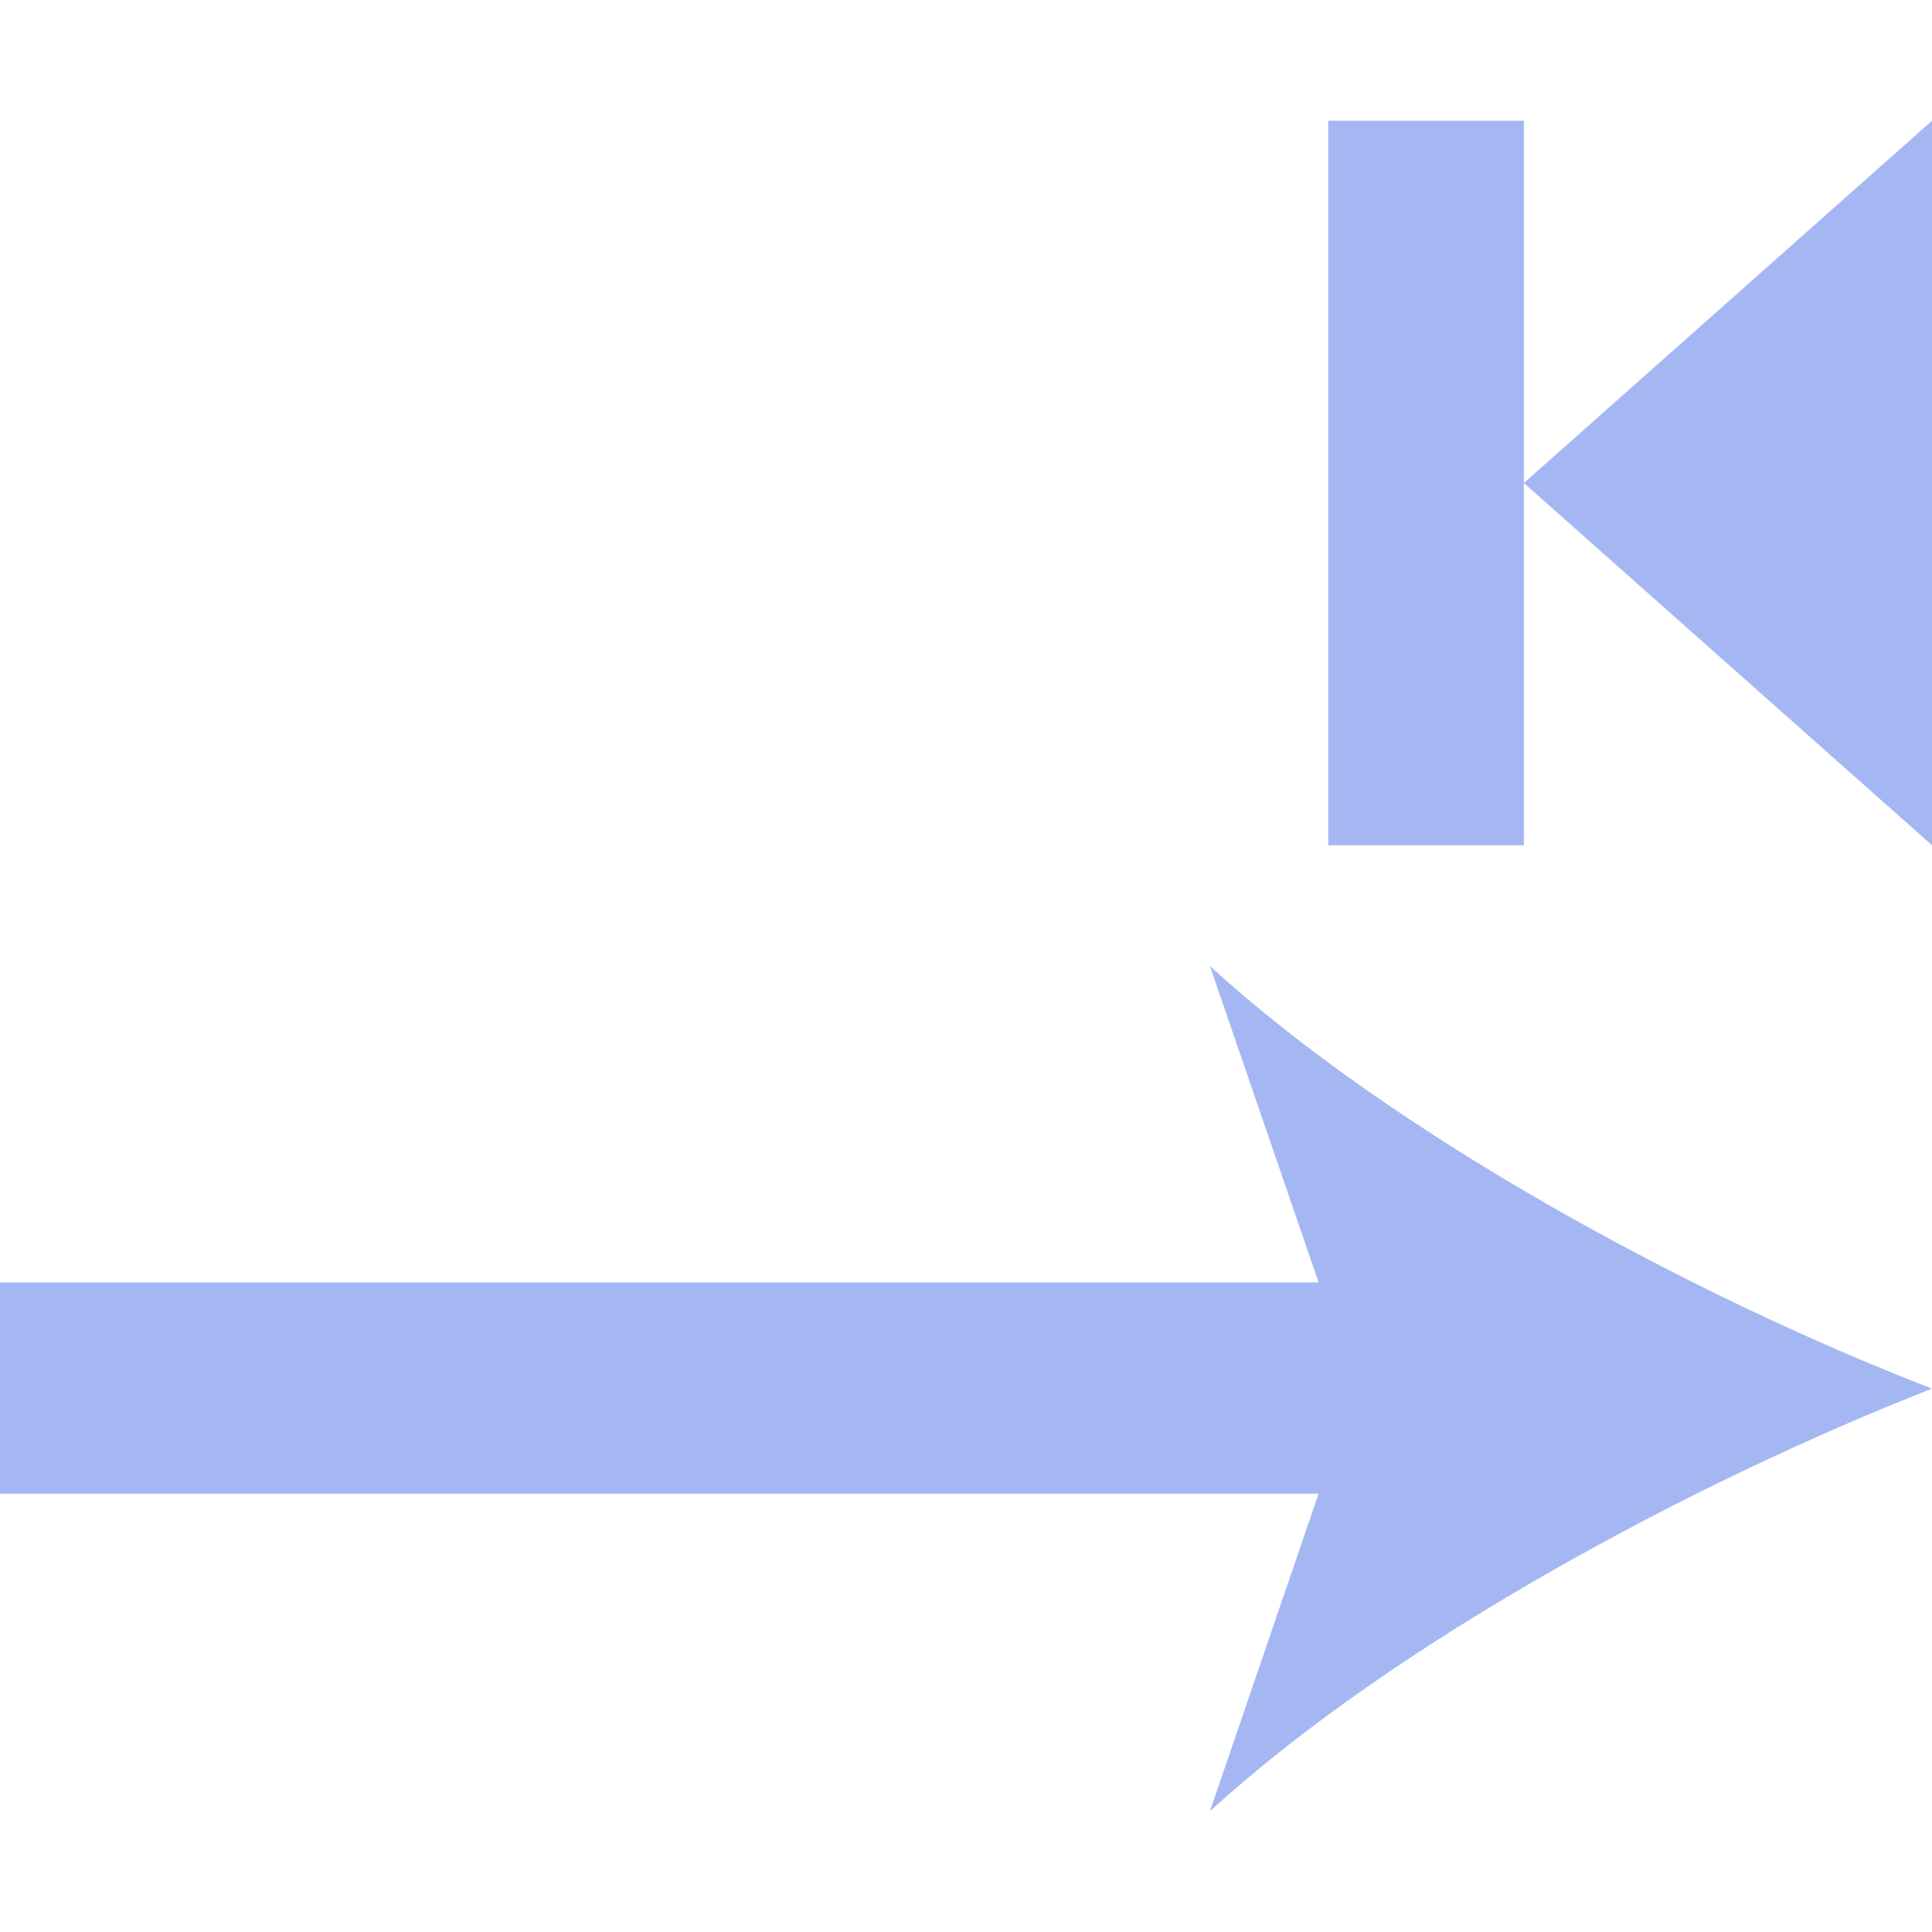
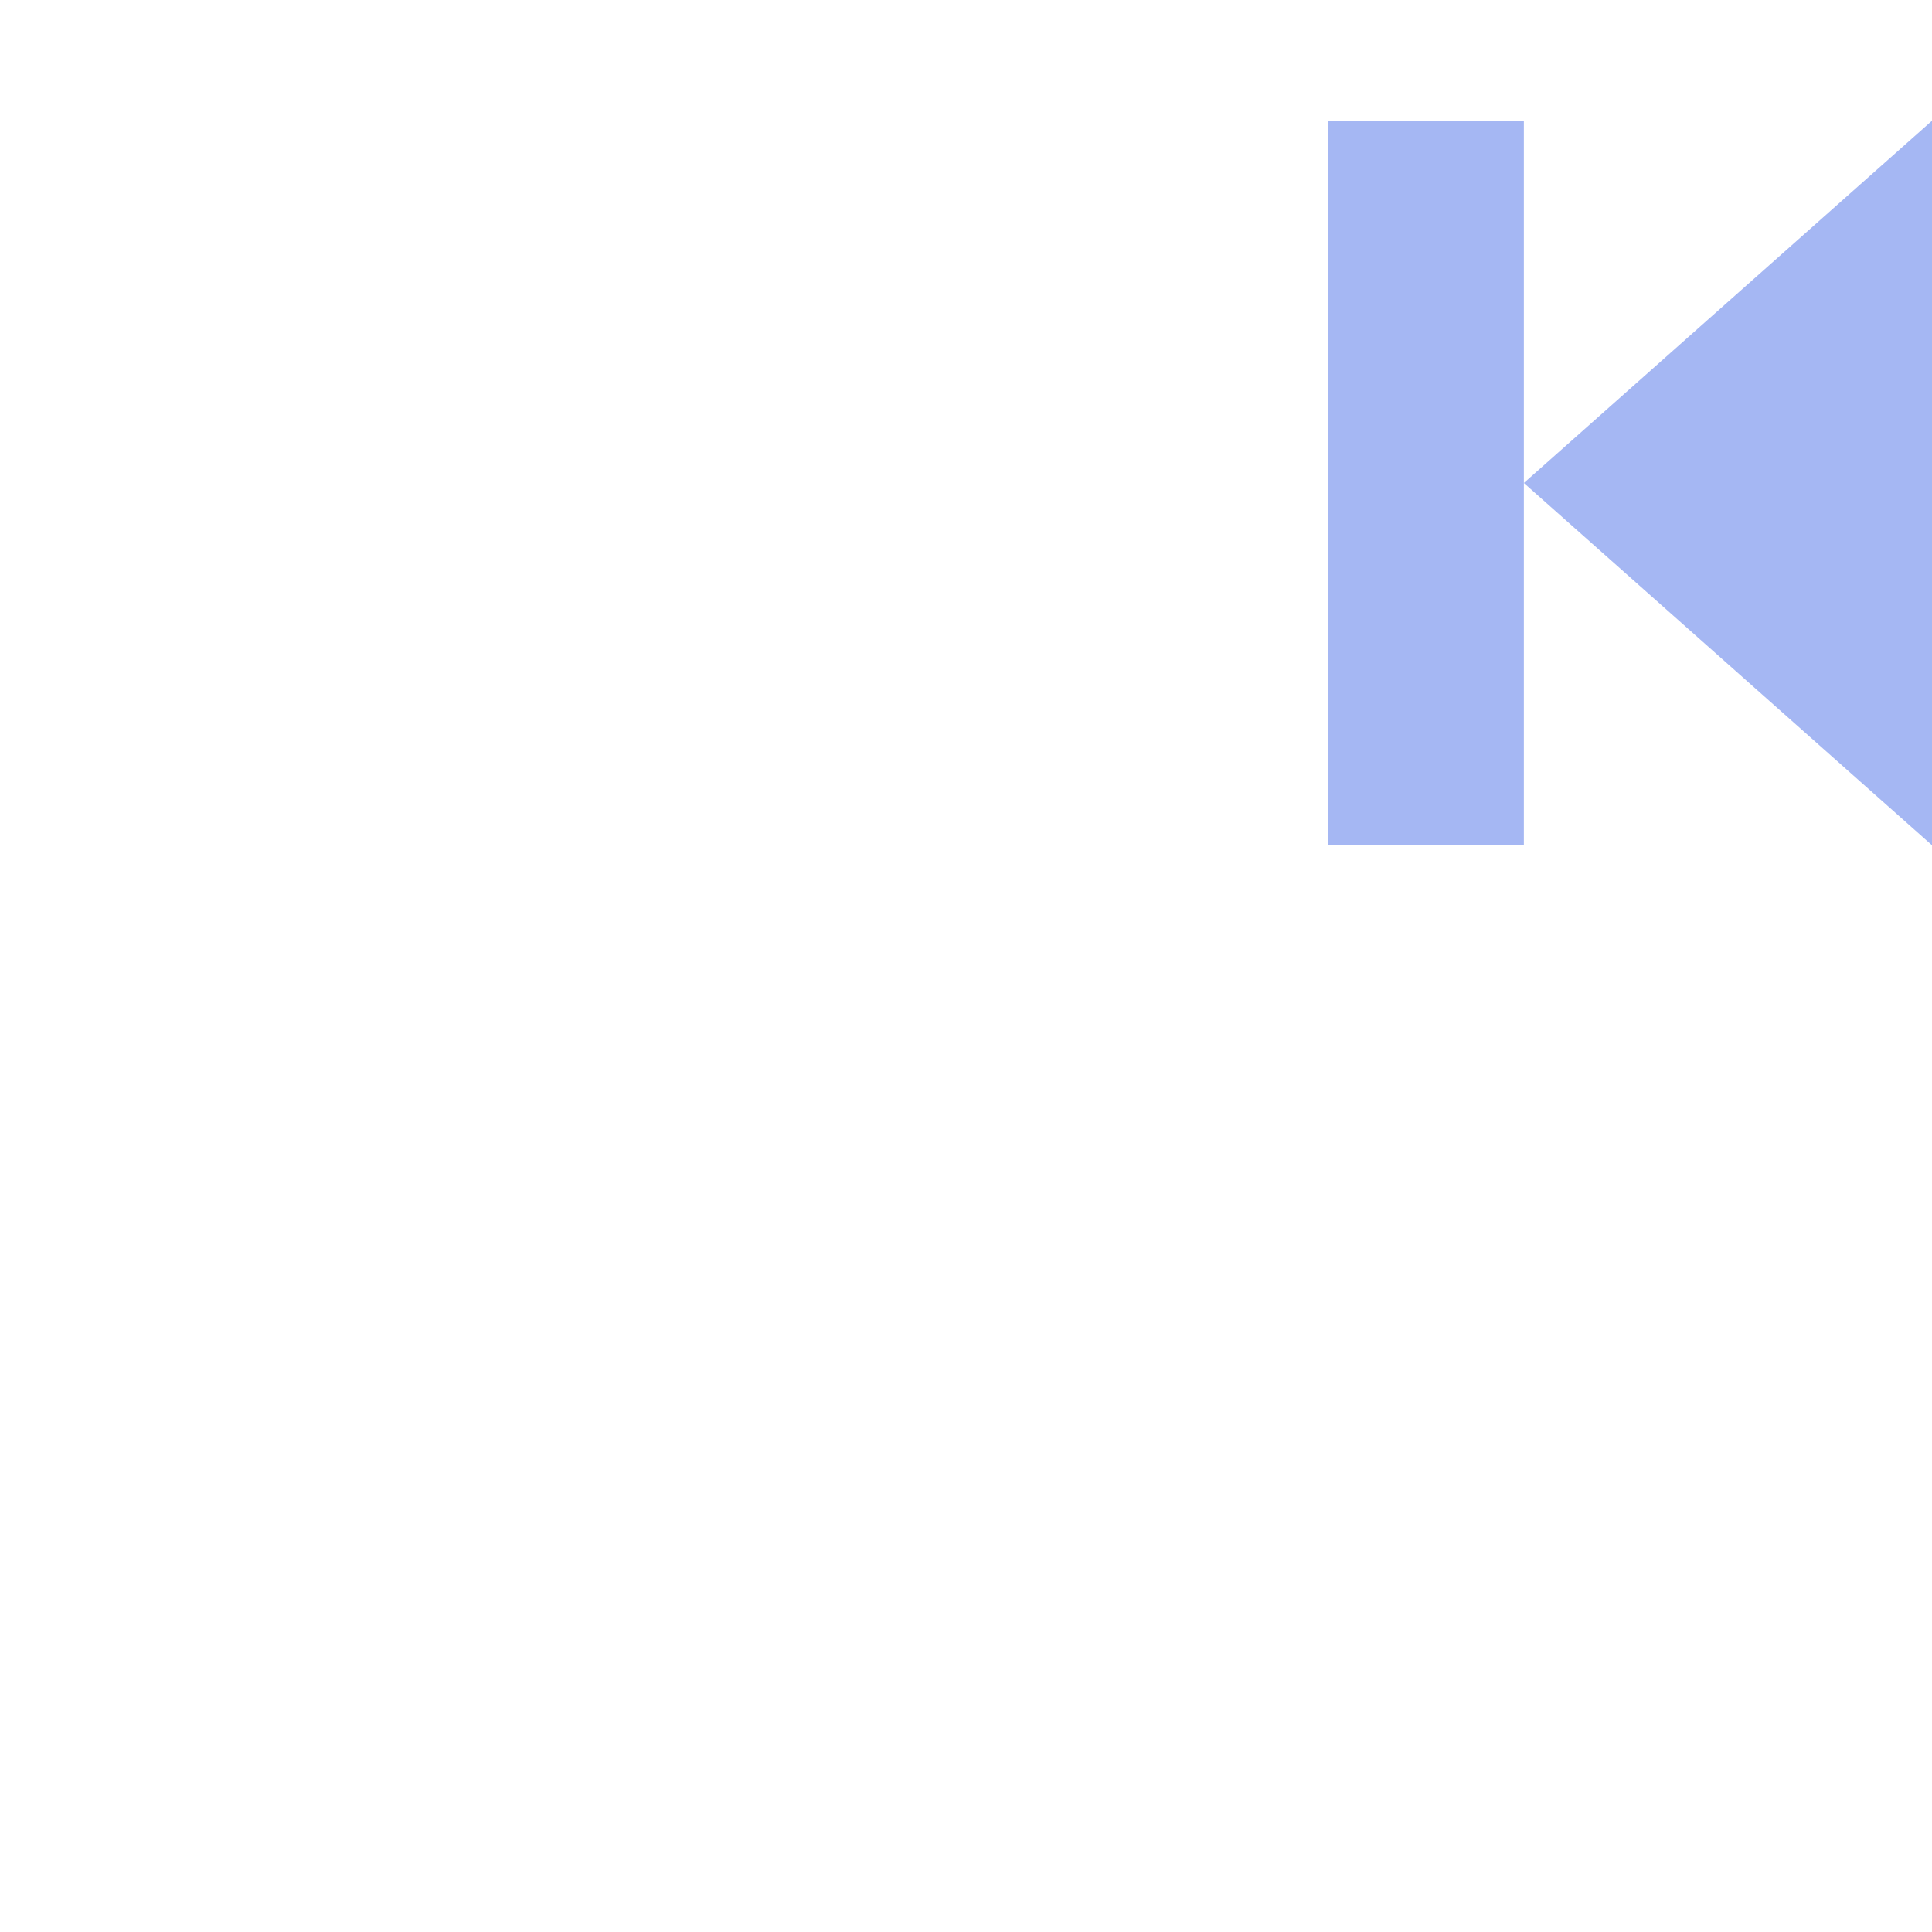
<svg xmlns="http://www.w3.org/2000/svg" enable-background="new 0 0 16 16" viewBox="0 0 16 16">
  <g fill="#a5b7f3">
-     <path d="m16 11.5c-1.99-.77-4.45-2.1-5.98-3.5l.9 2.62h-10.92v1.75h10.92l-.9 2.63c1.53-1.4 3.99-2.72 5.98-3.5z" />
    <path d="m12.62 4 3.38 3v-6z" />
    <path d="m11 1h1.62v6h-1.62z" />
  </g>
</svg>